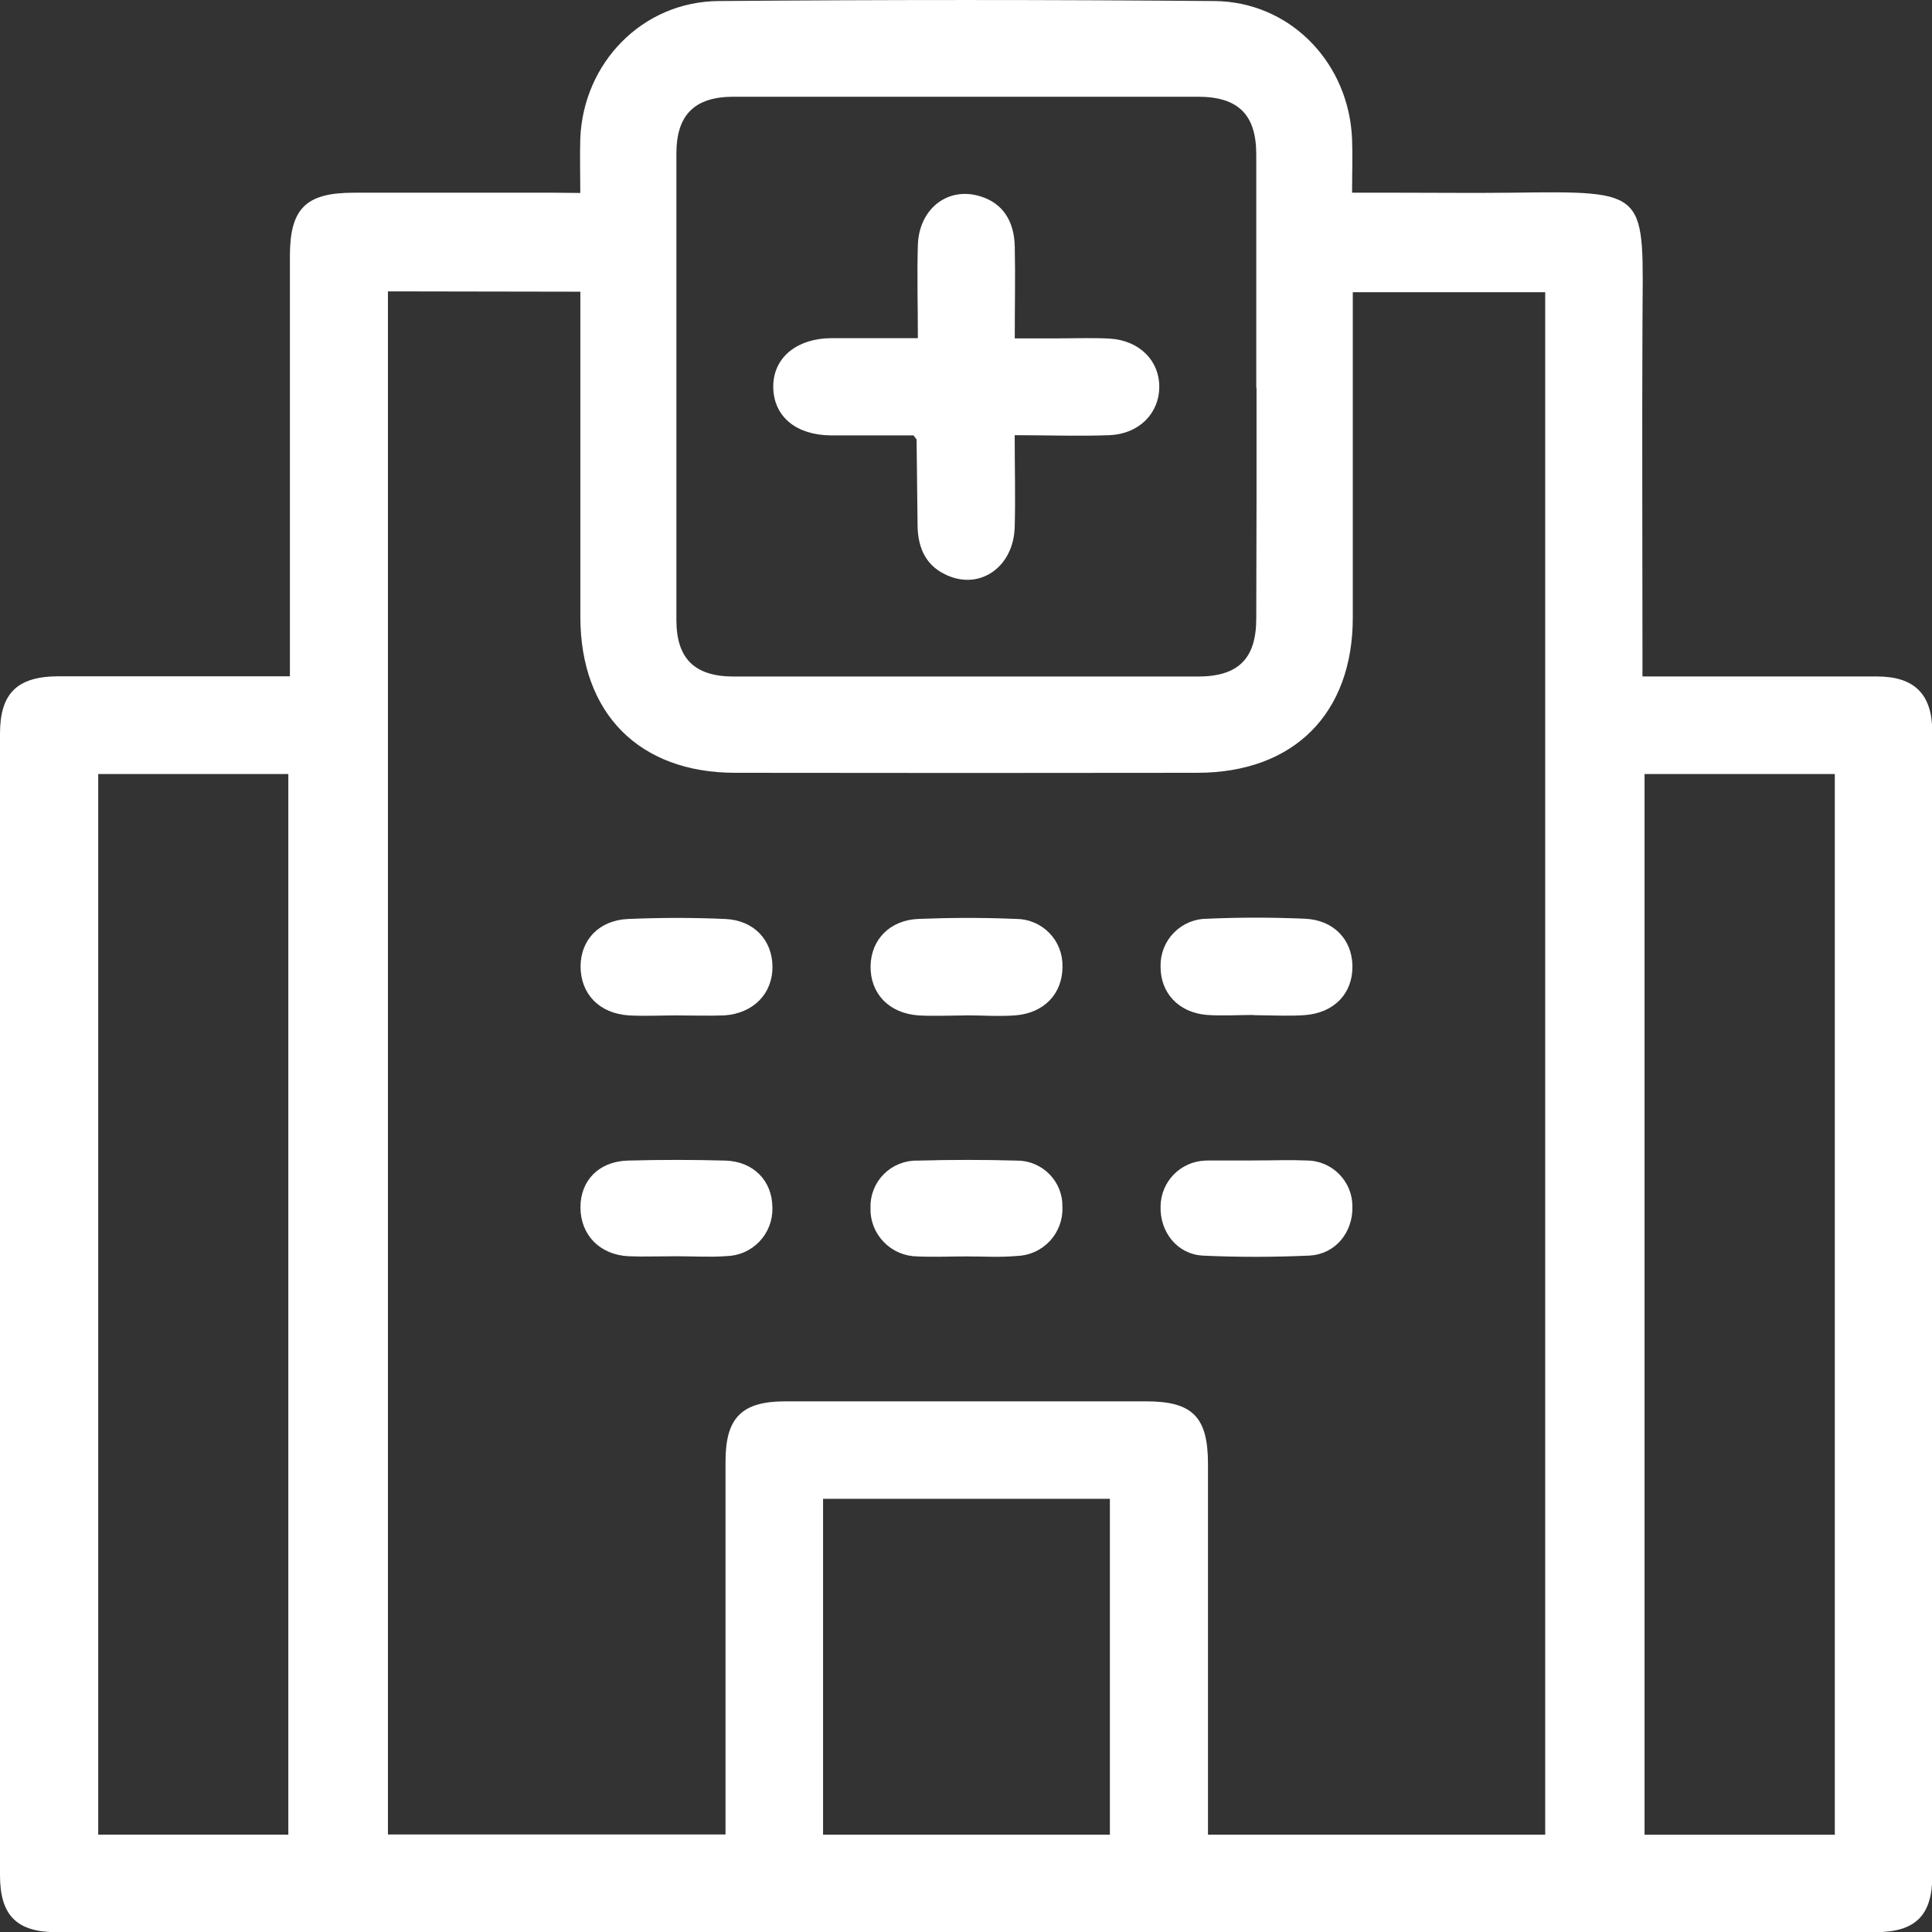
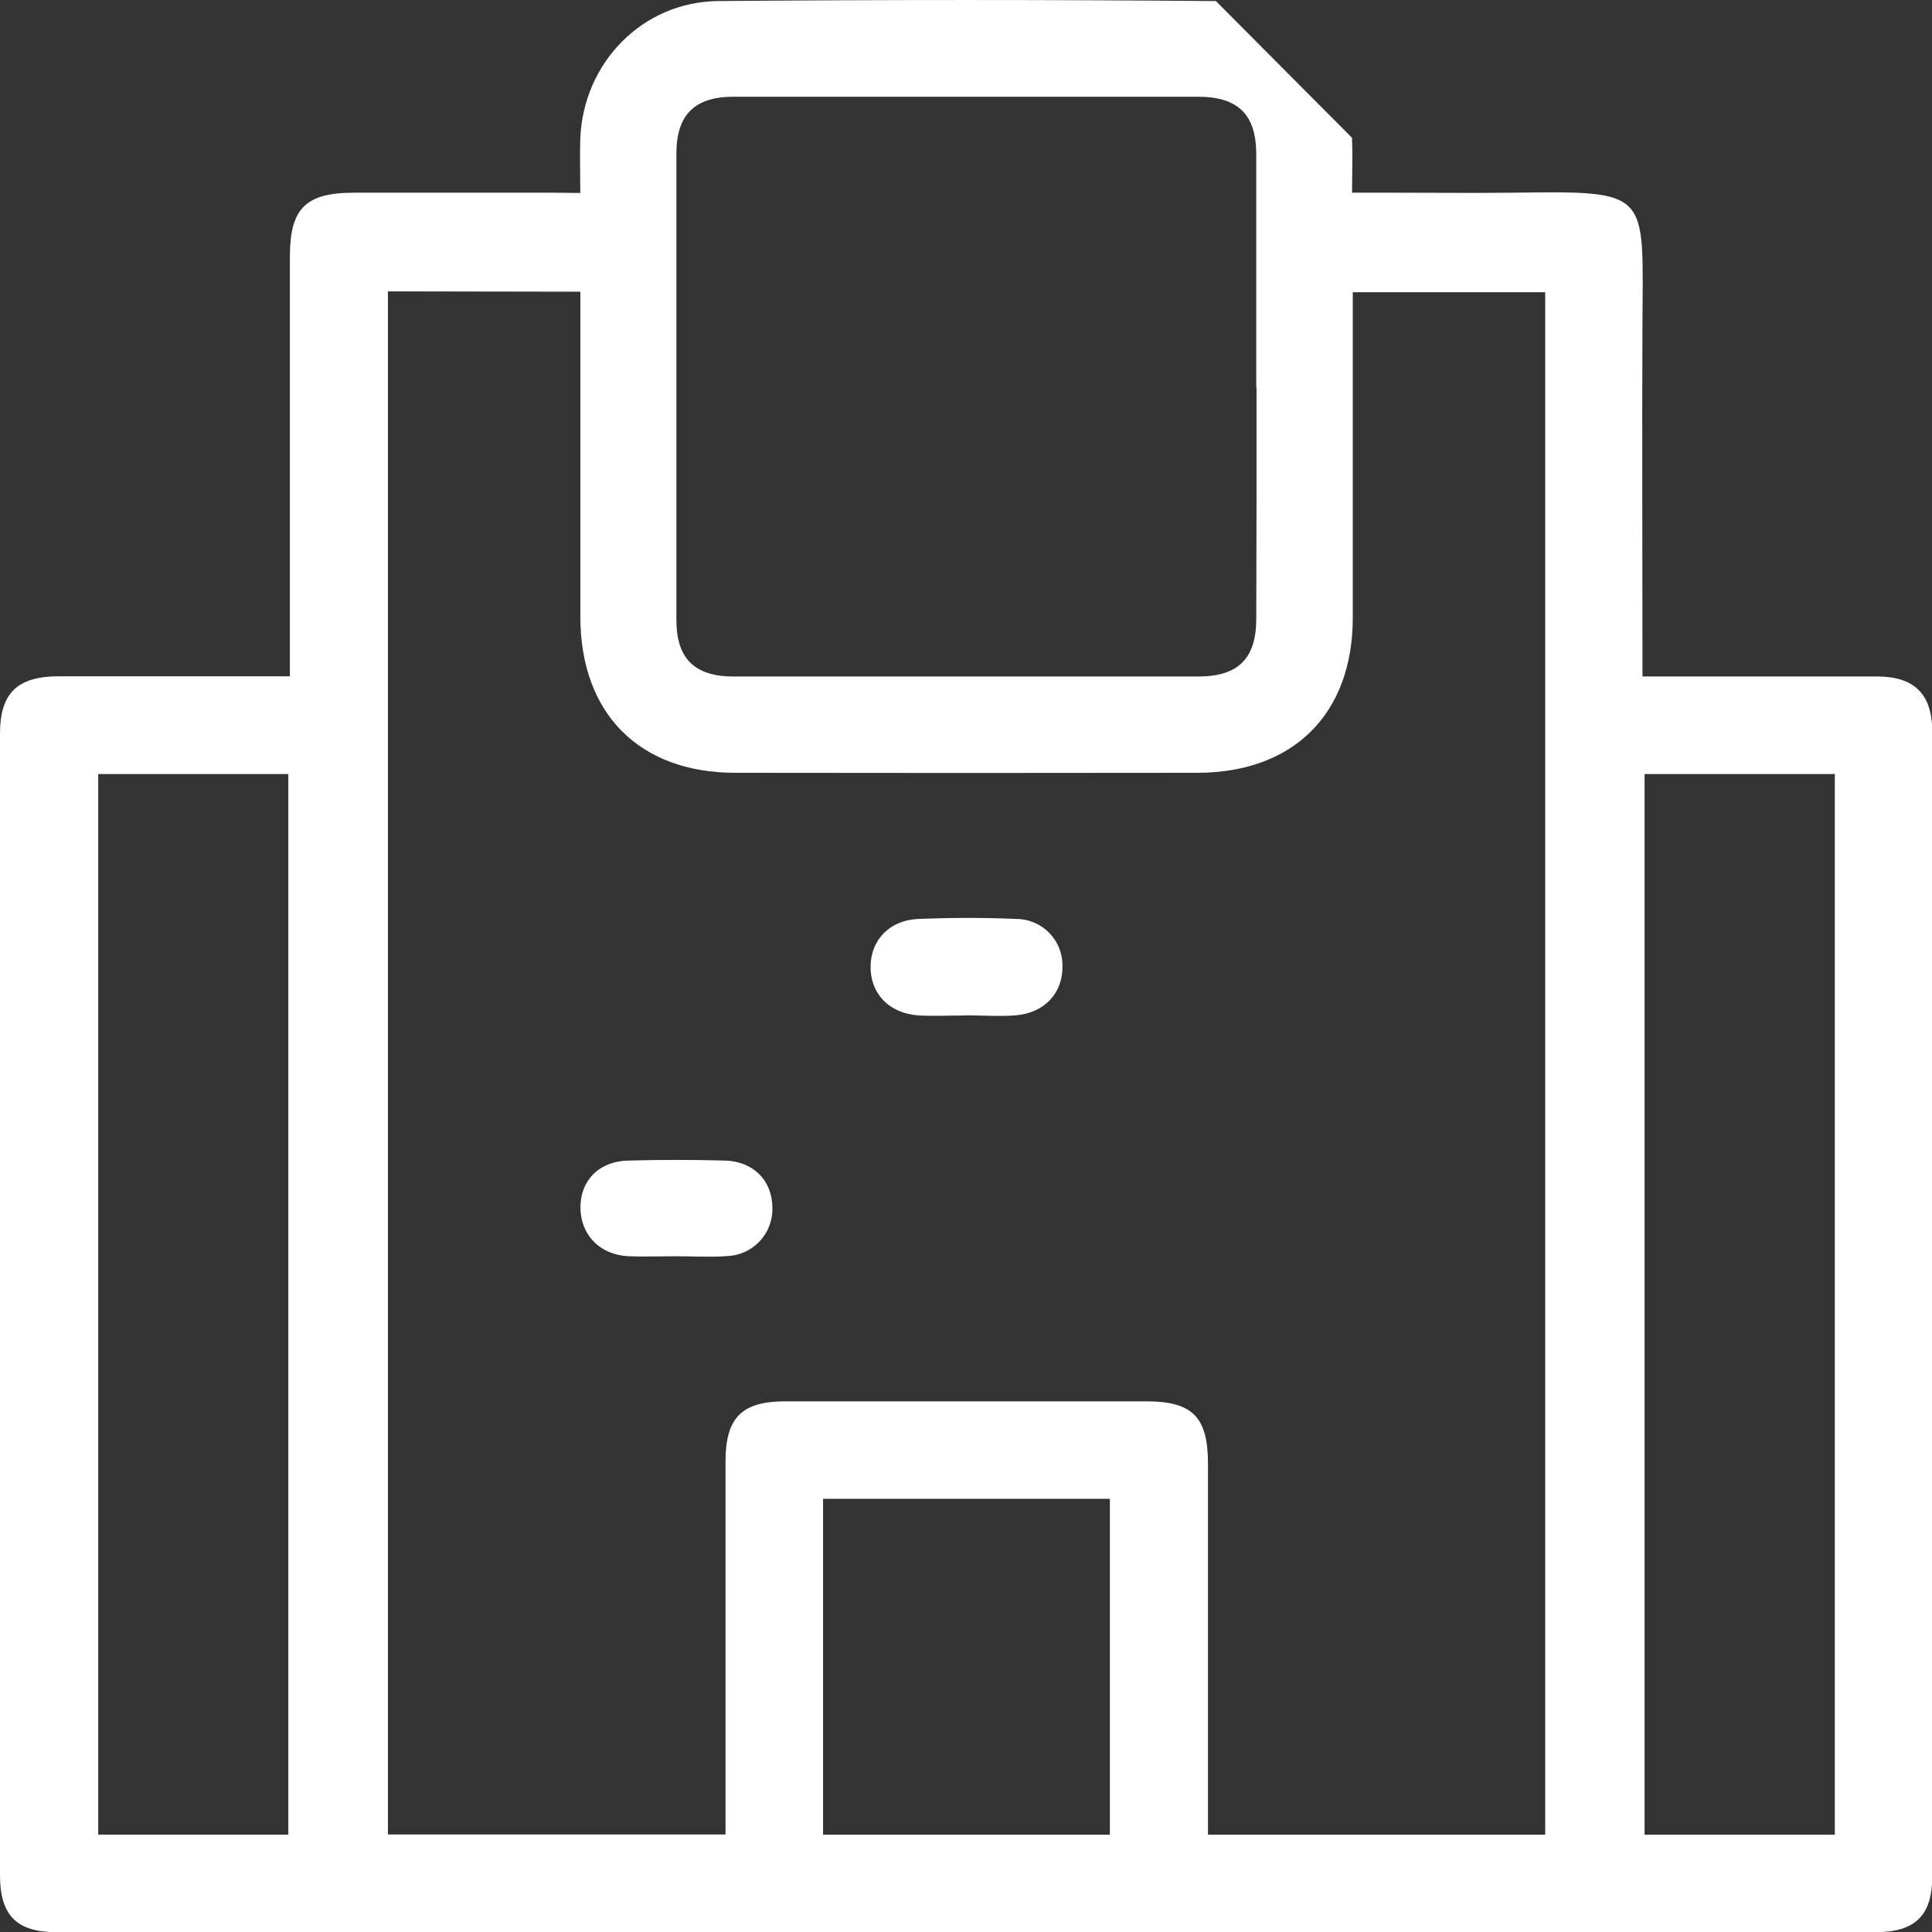
<svg xmlns="http://www.w3.org/2000/svg" width="59" height="59" viewBox="0 0 59 59" fill="none">
  <rect x="0" y="0" width="59" height="59" fill="#333333" stroke="none" />
-   <path d="M21.939 0.132C26.99 0.09 32.04 0.09 37.09 0.132C39.275 0.151 40.988 1.861 41.176 4.038L41.19 4.251C41.21 4.771 41.19 5.289 41.19 5.886V5.985H42.755C43.884 5.985 45.015 5.998 46.147 5.985H46.148C47.224 5.971 48.007 5.96 48.579 6.014C49.153 6.067 49.489 6.186 49.696 6.408C49.905 6.632 50.003 6.982 50.042 7.556C50.081 8.127 50.062 8.892 50.058 9.927C50.043 13.224 50.058 16.521 50.058 19.819V20.758H57.315C57.877 20.758 58.27 20.89 58.523 21.144C58.777 21.397 58.909 21.792 58.909 22.36V57.287C58.909 57.88 58.782 58.277 58.528 58.528C58.274 58.78 57.871 58.905 57.272 58.905H1.719C1.125 58.905 0.728 58.778 0.477 58.524C0.225 58.27 0.1 57.868 0.1 57.269V22.404C0.1 21.797 0.231 21.392 0.492 21.137C0.721 20.913 1.067 20.787 1.563 20.759L1.785 20.753H8.953V7.828C8.953 7.102 9.074 6.652 9.349 6.379C9.623 6.106 10.076 5.985 10.807 5.985H16.893L17.721 5.993L17.821 5.994V5.894C17.821 5.28 17.805 4.761 17.821 4.234C17.912 1.969 19.677 0.152 21.939 0.132ZM50.122 56.13H56.132V23.537H50.122V56.13ZM25.035 56.128H33.994V45.672H25.035V56.128ZM2.899 56.126H8.905V23.537H2.899V56.126ZM22.402 2.854C21.793 2.854 21.325 2.996 21.012 3.308C20.698 3.619 20.557 4.083 20.556 4.685V18.933C20.556 19.535 20.698 19.998 21.012 20.309C21.326 20.619 21.794 20.76 22.404 20.76H36.583C37.211 20.76 37.687 20.621 38.005 20.306C38.323 19.99 38.463 19.518 38.464 18.895L38.472 15.367V11.74H38.464V4.718C38.464 4.094 38.323 3.621 38.004 3.307C37.685 2.992 37.208 2.854 36.581 2.854H22.402ZM17.823 8.808H17.724L11.847 8.798H11.747V56.121H22.256V44.63C22.256 43.967 22.38 43.542 22.644 43.279C22.907 43.016 23.333 42.894 23.995 42.894H34.993C35.7 42.894 36.139 43.012 36.405 43.281C36.672 43.551 36.79 43.995 36.79 44.711V56.128H47.288V8.824H41.212V18.858C41.212 20.306 40.767 21.463 39.971 22.259C39.174 23.054 38.016 23.498 36.568 23.5C31.864 23.507 27.159 23.507 22.454 23.5C21.009 23.5 19.854 23.054 19.061 22.256C18.269 21.458 17.826 20.297 17.823 18.846V8.808Z" fill="white" stroke="white" stroke-width="0.2" />
-   <path d="M19.184 28.164C20.168 28.122 21.157 28.12 22.143 28.164C22.559 28.183 22.893 28.334 23.123 28.571C23.354 28.809 23.487 29.138 23.49 29.52C23.497 30.271 22.967 30.852 22.108 30.909C21.626 30.926 21.146 30.909 20.659 30.909C20.168 30.909 19.693 30.935 19.214 30.909H19.213C18.779 30.881 18.435 30.725 18.199 30.483C17.964 30.242 17.83 29.908 17.83 29.513C17.83 29.133 17.963 28.806 18.195 28.569C18.428 28.333 18.765 28.182 19.184 28.164Z" fill="white" stroke="white" stroke-width="0.2" />
+   <path d="M21.939 0.132C26.99 0.09 32.04 0.09 37.09 0.132L41.19 4.251C41.21 4.771 41.19 5.289 41.19 5.886V5.985H42.755C43.884 5.985 45.015 5.998 46.147 5.985H46.148C47.224 5.971 48.007 5.96 48.579 6.014C49.153 6.067 49.489 6.186 49.696 6.408C49.905 6.632 50.003 6.982 50.042 7.556C50.081 8.127 50.062 8.892 50.058 9.927C50.043 13.224 50.058 16.521 50.058 19.819V20.758H57.315C57.877 20.758 58.27 20.89 58.523 21.144C58.777 21.397 58.909 21.792 58.909 22.36V57.287C58.909 57.88 58.782 58.277 58.528 58.528C58.274 58.78 57.871 58.905 57.272 58.905H1.719C1.125 58.905 0.728 58.778 0.477 58.524C0.225 58.27 0.1 57.868 0.1 57.269V22.404C0.1 21.797 0.231 21.392 0.492 21.137C0.721 20.913 1.067 20.787 1.563 20.759L1.785 20.753H8.953V7.828C8.953 7.102 9.074 6.652 9.349 6.379C9.623 6.106 10.076 5.985 10.807 5.985H16.893L17.721 5.993L17.821 5.994V5.894C17.821 5.28 17.805 4.761 17.821 4.234C17.912 1.969 19.677 0.152 21.939 0.132ZM50.122 56.13H56.132V23.537H50.122V56.13ZM25.035 56.128H33.994V45.672H25.035V56.128ZM2.899 56.126H8.905V23.537H2.899V56.126ZM22.402 2.854C21.793 2.854 21.325 2.996 21.012 3.308C20.698 3.619 20.557 4.083 20.556 4.685V18.933C20.556 19.535 20.698 19.998 21.012 20.309C21.326 20.619 21.794 20.76 22.404 20.76H36.583C37.211 20.76 37.687 20.621 38.005 20.306C38.323 19.99 38.463 19.518 38.464 18.895L38.472 15.367V11.74H38.464V4.718C38.464 4.094 38.323 3.621 38.004 3.307C37.685 2.992 37.208 2.854 36.581 2.854H22.402ZM17.823 8.808H17.724L11.847 8.798H11.747V56.121H22.256V44.63C22.256 43.967 22.38 43.542 22.644 43.279C22.907 43.016 23.333 42.894 23.995 42.894H34.993C35.7 42.894 36.139 43.012 36.405 43.281C36.672 43.551 36.79 43.995 36.79 44.711V56.128H47.288V8.824H41.212V18.858C41.212 20.306 40.767 21.463 39.971 22.259C39.174 23.054 38.016 23.498 36.568 23.5C31.864 23.507 27.159 23.507 22.454 23.5C21.009 23.5 19.854 23.054 19.061 22.256C18.269 21.458 17.826 20.297 17.823 18.846V8.808Z" fill="white" stroke="white" stroke-width="0.2" />
  <path d="M28.054 28.162C29.038 28.123 30.03 28.12 31.014 28.162H31.019C31.196 28.161 31.372 28.195 31.536 28.264C31.7 28.332 31.849 28.433 31.973 28.561C32.097 28.688 32.194 28.839 32.258 29.005C32.322 29.171 32.352 29.348 32.346 29.525V29.529C32.346 29.91 32.216 30.236 31.987 30.475C31.759 30.714 31.425 30.872 31.01 30.907C30.51 30.946 30.016 30.907 29.499 30.907H29.398V30.91C28.942 30.913 28.5 30.935 28.054 30.909H28.055C27.623 30.878 27.279 30.719 27.044 30.475C26.81 30.23 26.679 29.895 26.686 29.5V29.499C26.694 29.123 26.83 28.798 27.064 28.564C27.299 28.329 27.636 28.179 28.054 28.162Z" fill="white" stroke="white" stroke-width="0.2" />
-   <path d="M36.884 28.156C37.869 28.112 38.859 28.114 39.845 28.156C40.262 28.174 40.598 28.324 40.83 28.56C41.062 28.795 41.196 29.122 41.201 29.501C41.206 29.896 41.076 30.229 40.841 30.472C40.605 30.714 40.258 30.873 39.816 30.902C39.382 30.931 38.949 30.91 38.504 30.904L38.512 30.895H38.312C37.818 30.895 37.345 30.926 36.868 30.895H36.869C36.456 30.861 36.124 30.703 35.897 30.463C35.669 30.223 35.54 29.897 35.542 29.517V29.514C35.537 29.336 35.569 29.159 35.634 28.993C35.699 28.828 35.797 28.677 35.922 28.551C36.047 28.424 36.196 28.324 36.36 28.256C36.525 28.188 36.701 28.154 36.879 28.156H36.884Z" fill="white" stroke="white" stroke-width="0.2" />
  <path d="M19.182 35.542C20.165 35.515 21.153 35.515 22.144 35.542C22.556 35.554 22.89 35.701 23.121 35.935C23.352 36.168 23.486 36.495 23.488 36.882V36.885C23.493 37.062 23.463 37.238 23.399 37.403C23.336 37.569 23.239 37.721 23.116 37.849C22.994 37.976 22.847 38.079 22.685 38.149C22.522 38.22 22.346 38.257 22.169 38.26L22.164 38.261C21.666 38.296 21.17 38.264 20.655 38.264C20.288 38.264 19.928 38.274 19.568 38.272L19.209 38.264C18.787 38.245 18.443 38.091 18.204 37.848C17.965 37.604 17.826 37.266 17.826 36.871C17.826 36.476 17.963 36.151 18.195 35.922C18.399 35.721 18.684 35.589 19.029 35.552L19.182 35.542Z" fill="white" stroke="white" stroke-width="0.2" />
-   <path d="M28.021 35.543C29.03 35.515 30.05 35.514 31.052 35.543H31.055C31.226 35.542 31.397 35.576 31.556 35.643C31.714 35.709 31.857 35.806 31.977 35.929C32.098 36.051 32.192 36.197 32.255 36.356C32.318 36.516 32.349 36.687 32.345 36.858H32.344L32.345 36.865C32.352 37.042 32.323 37.219 32.262 37.385C32.2 37.551 32.106 37.704 31.985 37.833C31.864 37.962 31.718 38.066 31.557 38.139C31.395 38.211 31.22 38.251 31.043 38.256H31.036C30.538 38.301 30.041 38.269 29.526 38.269C29.014 38.269 28.514 38.292 28.013 38.269H28.009C27.831 38.266 27.655 38.229 27.492 38.158C27.329 38.088 27.182 37.985 27.059 37.857C26.935 37.73 26.838 37.579 26.773 37.413C26.709 37.248 26.678 37.07 26.683 36.893V36.887C26.677 36.71 26.708 36.533 26.773 36.368C26.837 36.203 26.935 36.053 27.06 35.928C27.184 35.802 27.334 35.703 27.498 35.637C27.662 35.571 27.839 35.538 28.016 35.543V35.544L28.021 35.543Z" fill="white" stroke="white" stroke-width="0.2" />
-   <path d="M39.977 38.244C38.899 38.292 37.817 38.295 36.741 38.245C36.018 38.209 35.516 37.577 35.542 36.835V36.833C35.548 36.498 35.681 36.178 35.915 35.938C36.149 35.699 36.465 35.557 36.8 35.543H36.804C36.847 35.539 36.892 35.538 36.935 35.539H38.388V35.538C38.898 35.538 39.397 35.517 39.898 35.539H39.901C40.073 35.539 40.243 35.574 40.401 35.64C40.559 35.706 40.703 35.803 40.823 35.925C40.944 36.047 41.04 36.191 41.105 36.35C41.169 36.508 41.202 36.679 41.2 36.851V36.853C41.216 37.594 40.709 38.21 39.977 38.244Z" fill="white" stroke="white" stroke-width="0.2" />
-   <path d="M28.691 6.283C29.013 6.035 29.445 5.948 29.907 6.091H29.908C30.218 6.185 30.456 6.352 30.62 6.588C30.785 6.824 30.88 7.138 30.889 7.529C30.909 8.424 30.889 9.316 30.889 10.332V10.433H32.374C32.886 10.433 33.387 10.412 33.888 10.441C34.746 10.494 35.308 11.074 35.303 11.819C35.298 12.567 34.73 13.156 33.875 13.19C32.942 13.225 32.01 13.19 30.986 13.19H30.887V13.289C30.887 14.287 30.913 15.197 30.887 16.109C30.867 16.67 30.627 17.111 30.282 17.364C29.938 17.617 29.482 17.689 29.014 17.499V17.498C28.692 17.369 28.473 17.175 28.333 16.934C28.192 16.691 28.126 16.393 28.121 16.053C28.116 15.616 28.111 15.178 28.106 14.741L28.091 13.431C28.091 13.427 28.092 13.424 28.092 13.421C28.09 13.398 28.081 13.381 28.078 13.375C28.071 13.362 28.061 13.348 28.056 13.341C28.04 13.321 28.016 13.291 27.979 13.238L27.948 13.196H25.363C24.852 13.19 24.443 13.05 24.162 12.815C23.883 12.581 23.722 12.247 23.714 11.835C23.706 11.425 23.862 11.079 24.145 10.833C24.395 10.617 24.749 10.472 25.189 10.435L25.382 10.427H28.13V10.327C28.13 9.338 28.102 8.409 28.13 7.478C28.149 6.949 28.369 6.532 28.691 6.283Z" fill="white" stroke="white" stroke-width="0.2" />
</svg>